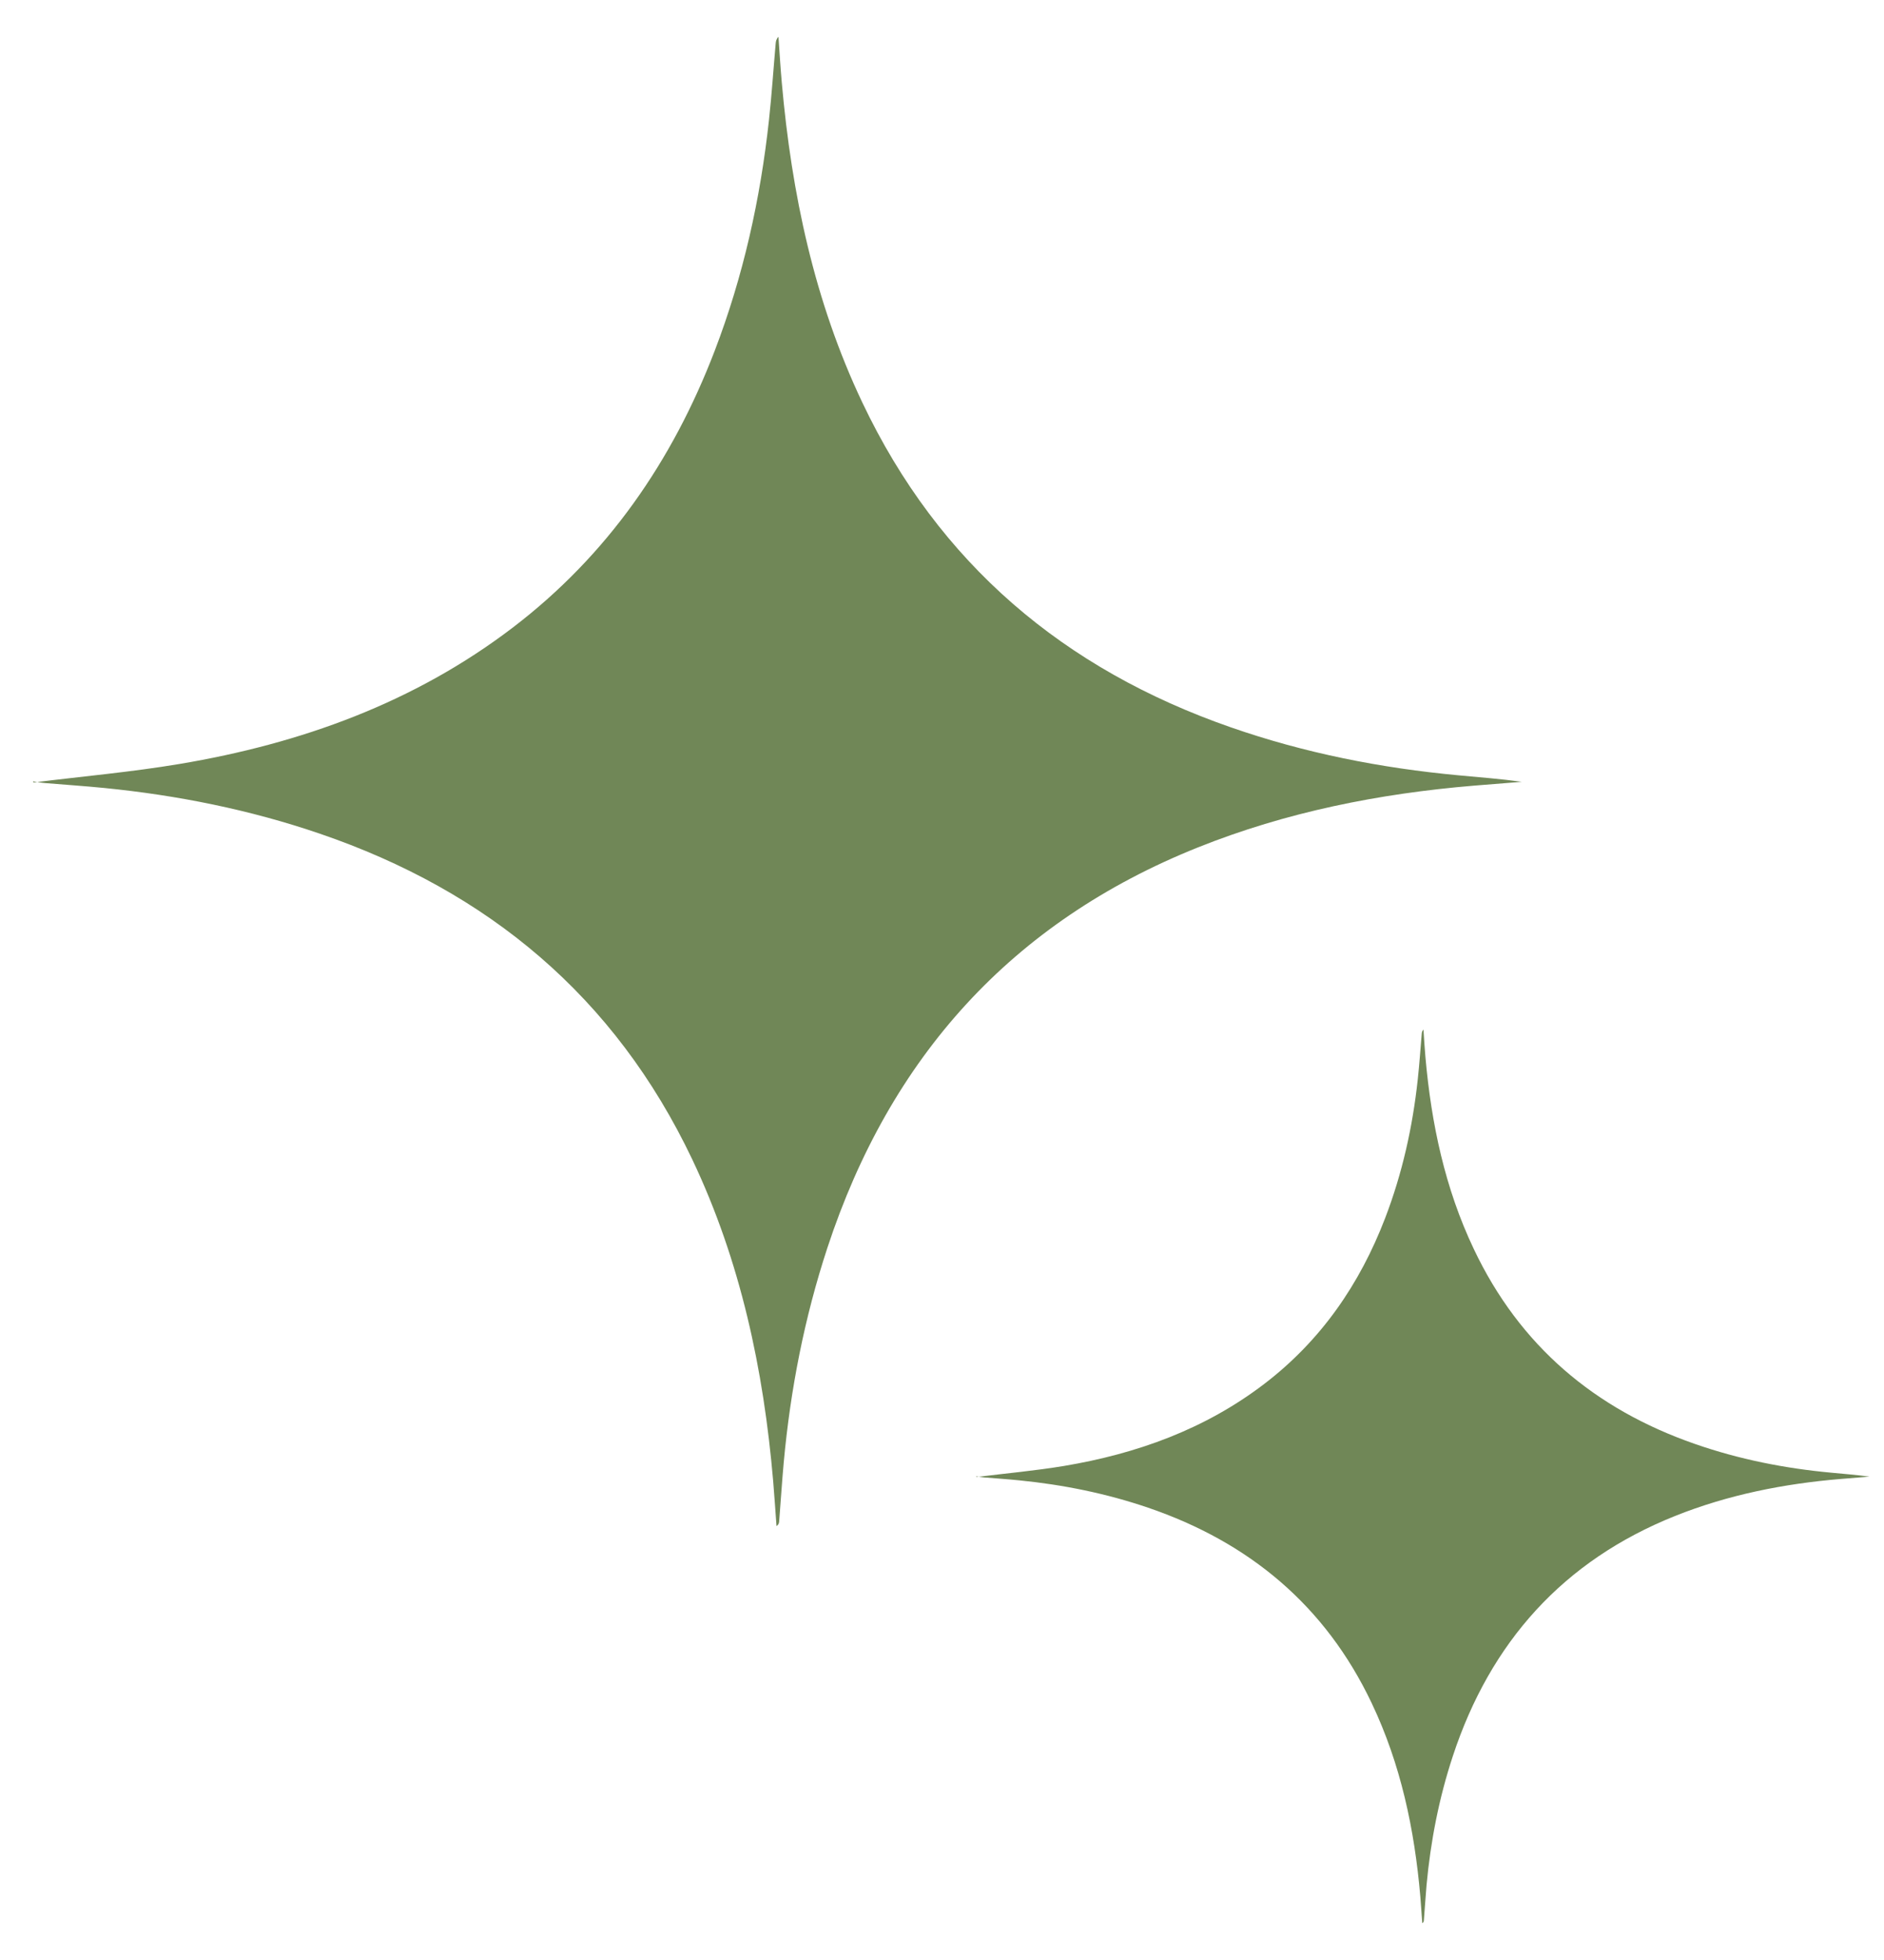
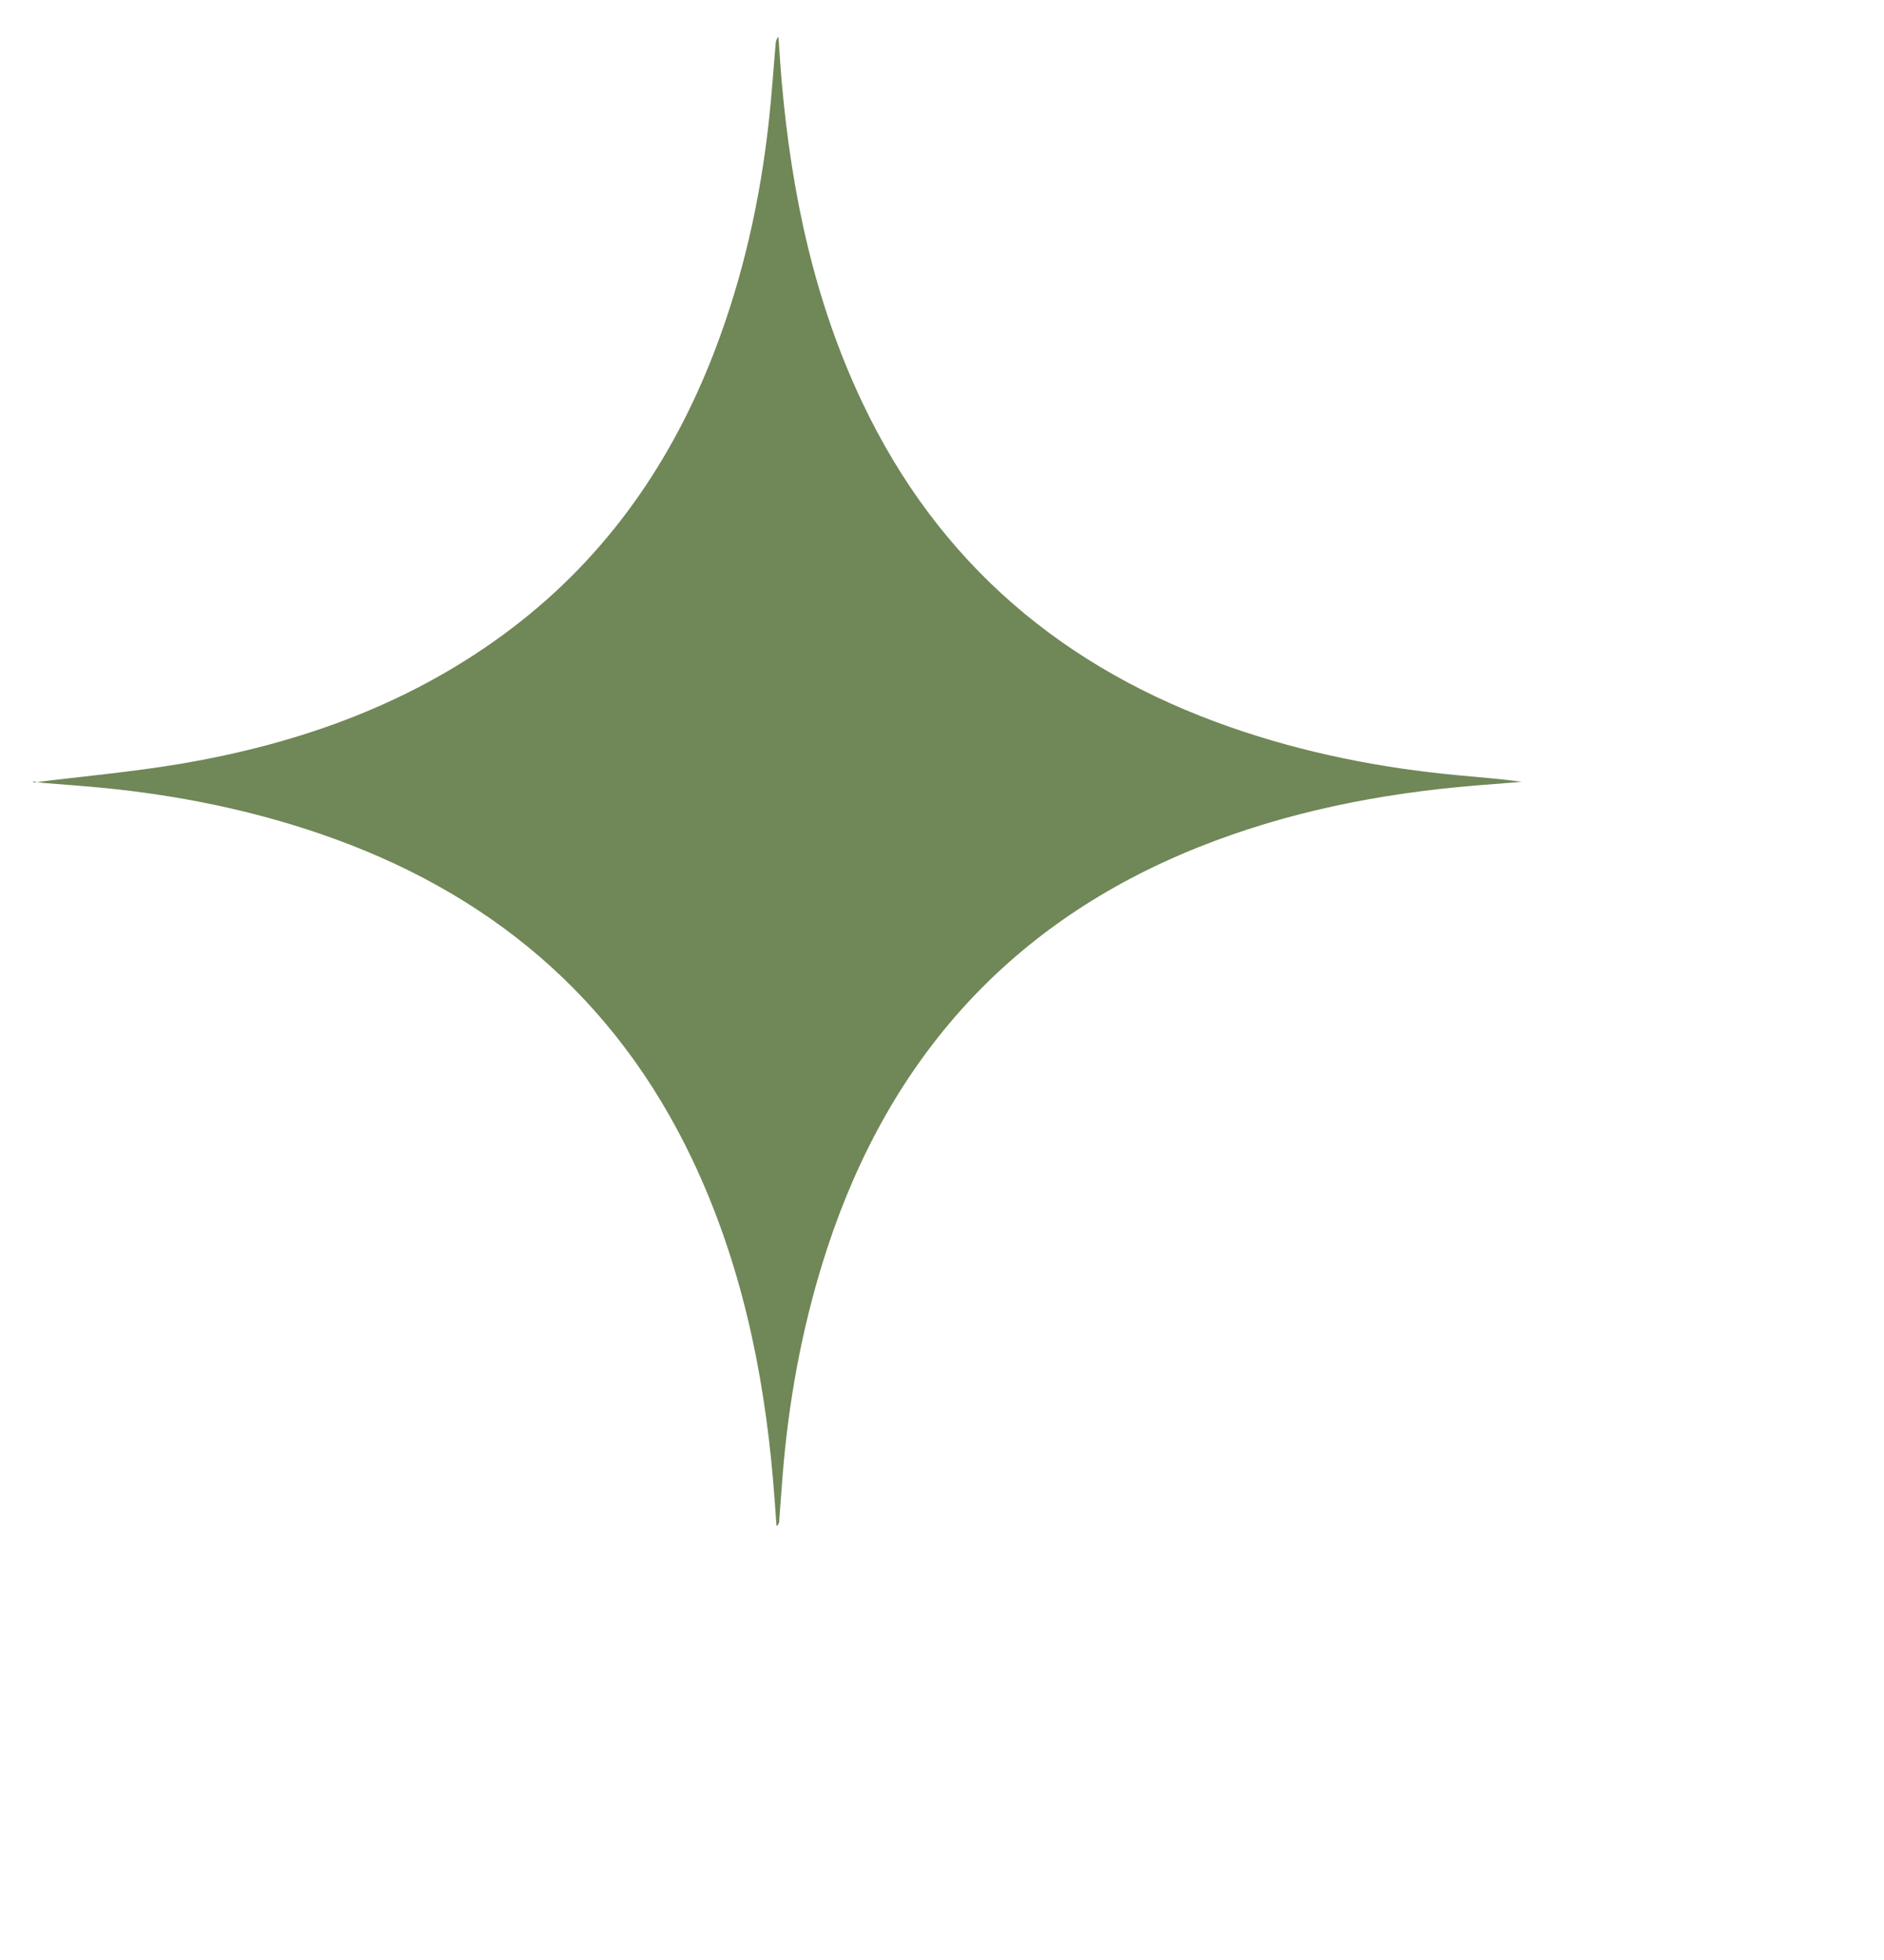
<svg xmlns="http://www.w3.org/2000/svg" width="25" height="26" viewBox="0 0 25 26" fill="none">
  <path d="M0.444 10.38C1.09 10.299 1.741 10.242 2.384 10.134C3.991 9.864 5.495 9.324 6.807 8.323C8.06 7.366 8.922 6.119 9.484 4.653C9.862 3.666 10.09 2.642 10.204 1.592C10.241 1.254 10.263 0.915 10.293 0.577C10.295 0.547 10.302 0.517 10.33 0.488C10.344 0.691 10.356 0.893 10.374 1.095C10.504 2.568 10.806 3.998 11.443 5.34C12.458 7.479 14.121 8.879 16.332 9.648C17.313 9.99 18.324 10.189 19.356 10.285C19.634 10.311 19.913 10.332 20.194 10.371C19.982 10.388 19.77 10.405 19.558 10.422C18.3 10.527 17.071 10.771 15.894 11.242C13.422 12.232 11.809 14.029 10.979 16.553C10.675 17.478 10.489 18.428 10.4 19.398C10.376 19.66 10.36 19.922 10.339 20.185C10.337 20.206 10.331 20.226 10.304 20.244C10.289 20.047 10.277 19.849 10.26 19.651C10.133 18.169 9.828 16.731 9.186 15.38C8.16 13.222 6.476 11.821 4.241 11.058C3.313 10.741 2.359 10.55 1.385 10.453C1.124 10.427 0.863 10.41 0.602 10.388C0.547 10.384 0.492 10.373 0.438 10.365C0.44 10.37 0.442 10.374 0.444 10.379L0.444 10.38Z" fill="#708757" />
-   <path d="M12.957 19.593C13.345 19.545 13.735 19.51 14.121 19.446C15.085 19.284 15.988 18.96 16.775 18.359C17.527 17.785 18.044 17.036 18.381 16.157C18.608 15.565 18.745 14.95 18.813 14.32C18.835 14.118 18.849 13.914 18.866 13.711C18.868 13.693 18.872 13.675 18.889 13.658C18.897 13.78 18.904 13.901 18.915 14.023C18.993 14.906 19.174 15.764 19.557 16.569C20.165 17.852 21.163 18.693 22.49 19.154C23.078 19.359 23.685 19.479 24.304 19.536C24.471 19.552 24.639 19.565 24.807 19.588C24.68 19.598 24.553 19.608 24.425 19.619C23.67 19.682 22.933 19.828 22.227 20.11C20.744 20.704 19.776 21.783 19.278 23.297C19.095 23.852 18.984 24.422 18.93 25.004C18.916 25.161 18.907 25.319 18.894 25.476C18.893 25.489 18.889 25.501 18.873 25.512C18.864 25.393 18.857 25.274 18.847 25.156C18.77 24.267 18.588 23.404 18.202 22.593C17.587 21.298 16.576 20.458 15.235 20C14.678 19.81 14.106 19.695 13.522 19.637C13.365 19.621 13.208 19.611 13.052 19.598C13.019 19.595 12.986 19.589 12.953 19.584C12.954 19.587 12.956 19.59 12.957 19.593L12.957 19.593Z" fill="#708757" />
</svg>